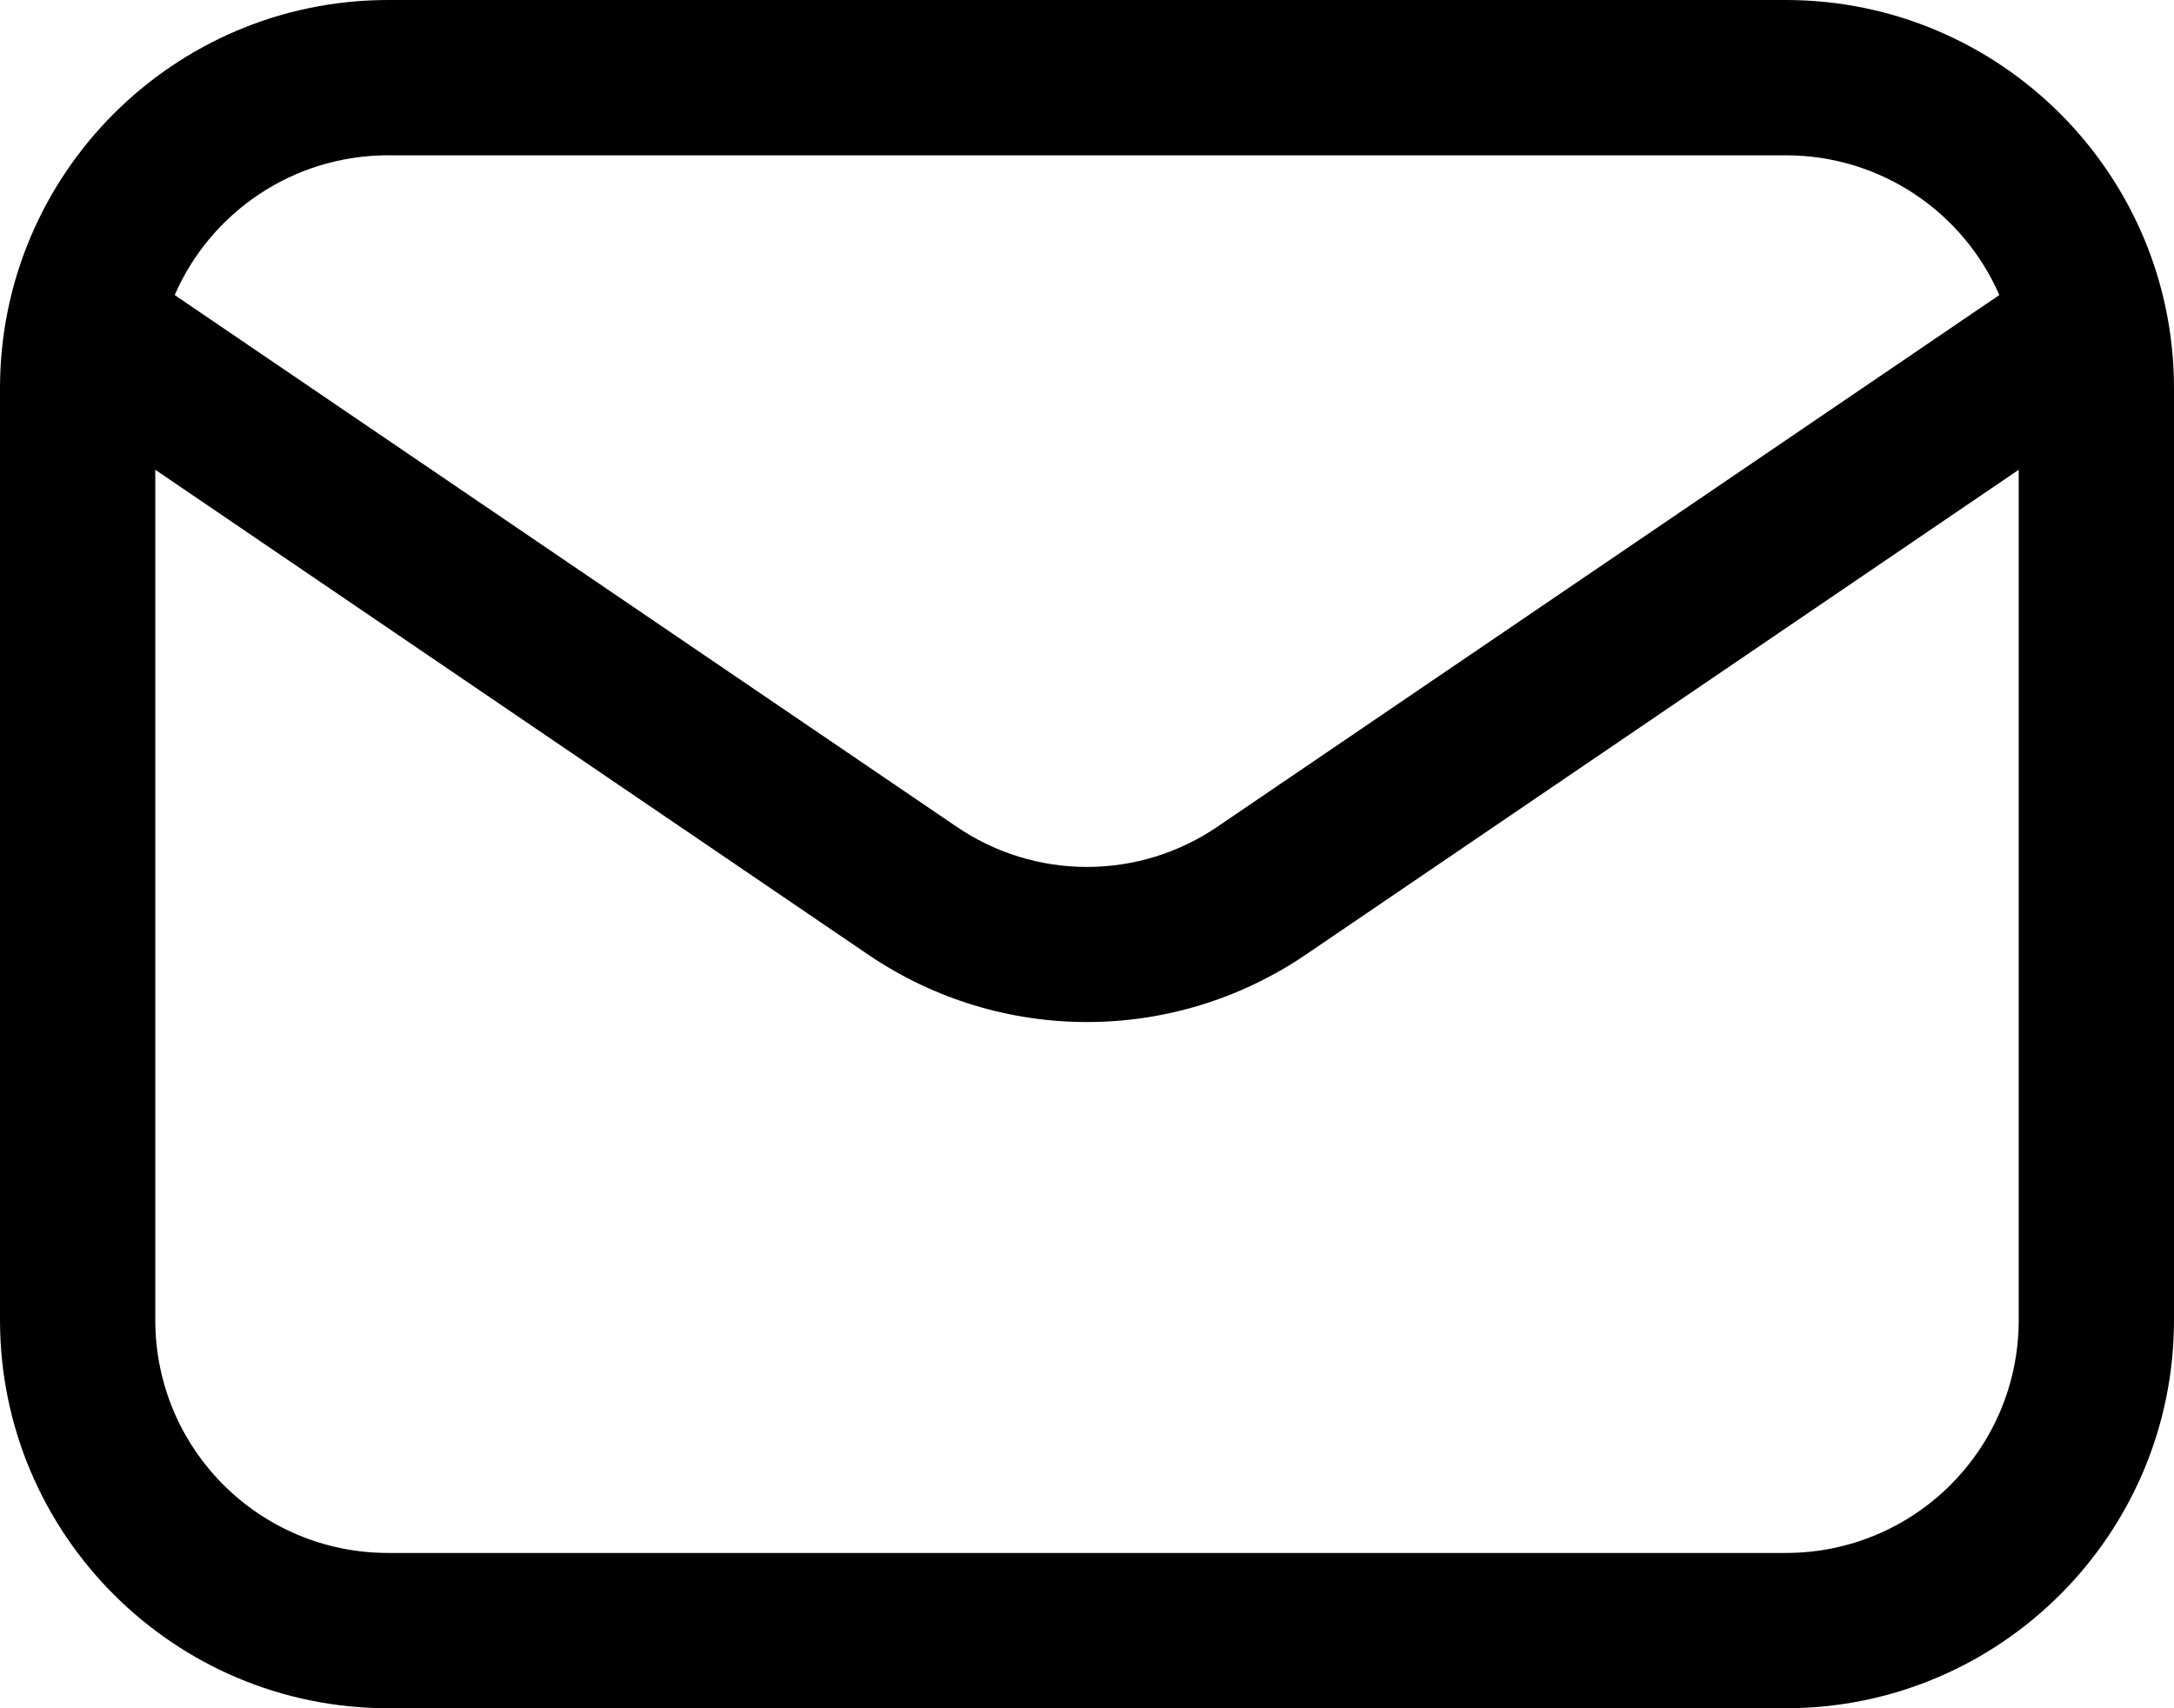
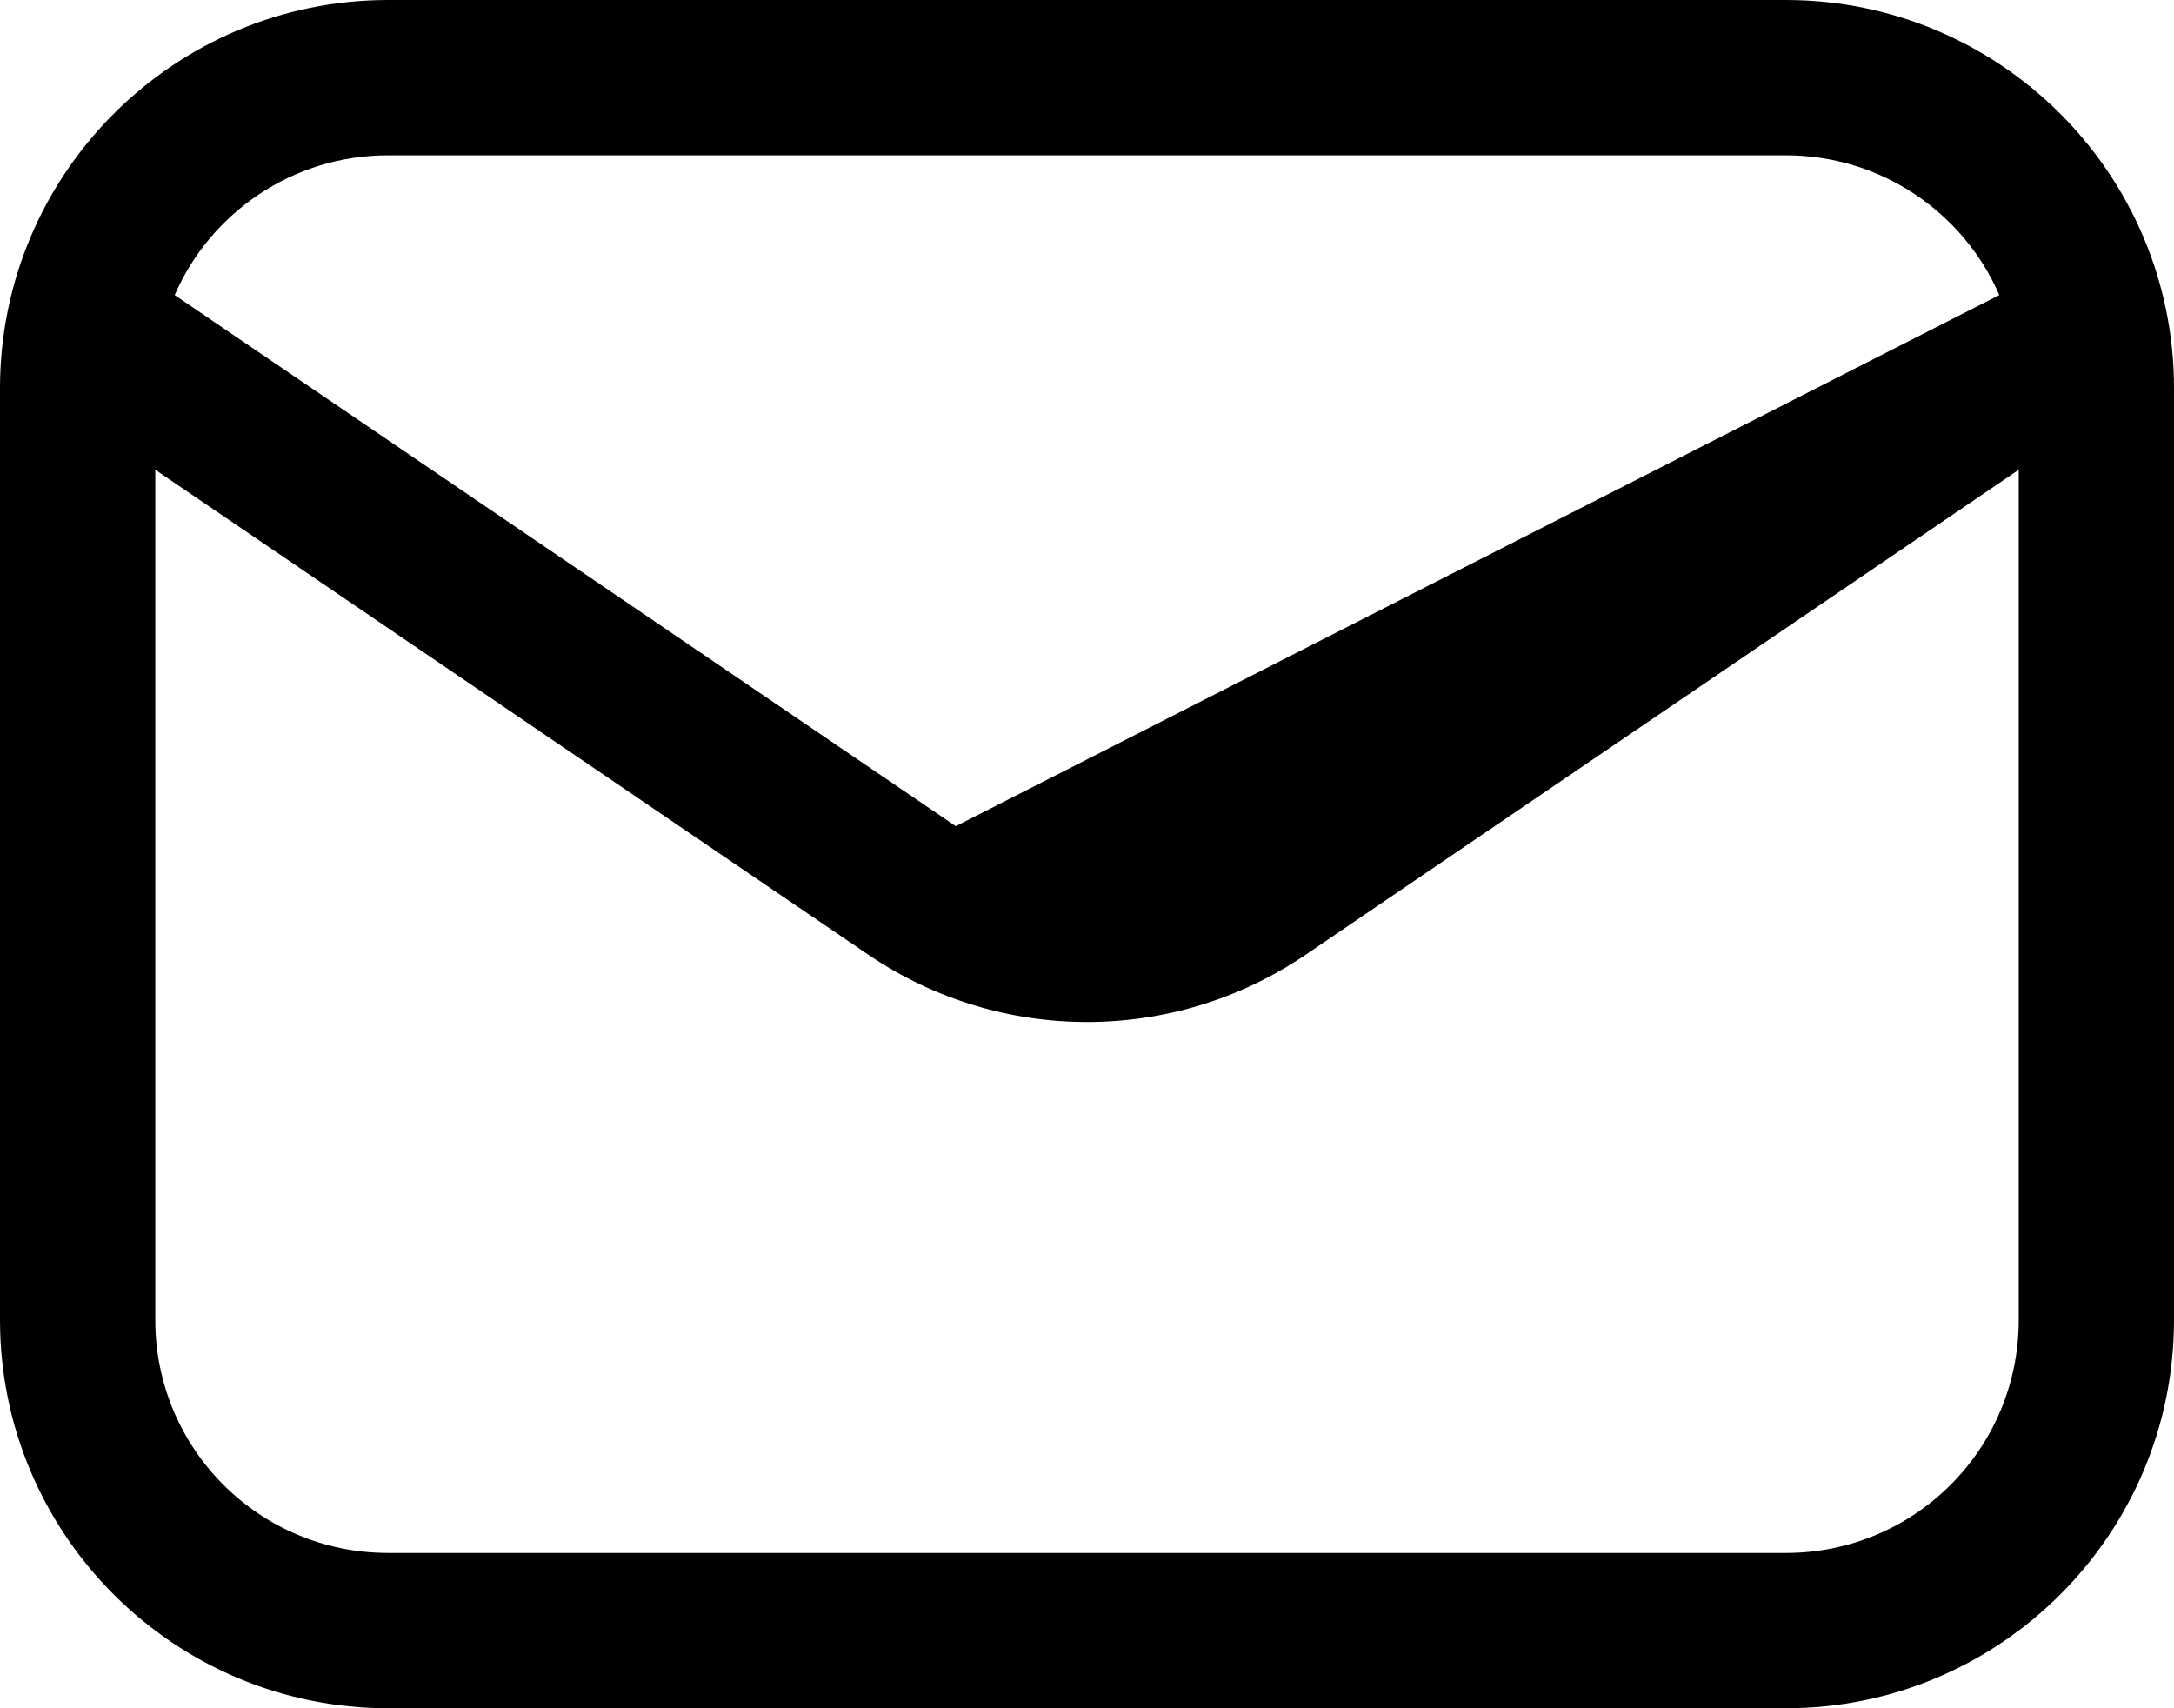
<svg xmlns="http://www.w3.org/2000/svg" width="28" height="22" viewBox="0 0 28 22" fill="none">
-   <path fill-rule="evenodd" clip-rule="evenodd" d="M28 17V5C28 2.24 25.76 0 23 0H5C2.24 0 0 2.24 0 5V17C0 19.76 2.24 22 5 22H23C25.76 22 28 19.76 28 17ZM26 6.05V17C26 18.66 24.66 20 23 20H5C3.34 20 2 18.66 2 17V6.05L11.19 12.3C12.89 13.45 15.11 13.45 16.81 12.3L26 6.05ZM25.75 3.8C25.29 2.74 24.23 2 23 2H5C3.77 2 2.71 2.74 2.25 3.8L12.31 10.64C13.33 11.34 14.67 11.34 15.69 10.64L25.75 3.8Z" fill="black" />
+   <path fill-rule="evenodd" clip-rule="evenodd" d="M28 17V5C28 2.24 25.76 0 23 0H5C2.24 0 0 2.24 0 5V17C0 19.76 2.24 22 5 22H23C25.76 22 28 19.76 28 17ZM26 6.05V17C26 18.66 24.66 20 23 20H5C3.34 20 2 18.66 2 17V6.05L11.19 12.3C12.89 13.45 15.11 13.45 16.81 12.3L26 6.05ZM25.75 3.8C25.29 2.74 24.23 2 23 2H5C3.77 2 2.71 2.74 2.25 3.8L12.31 10.64L25.75 3.8Z" fill="black" />
</svg>